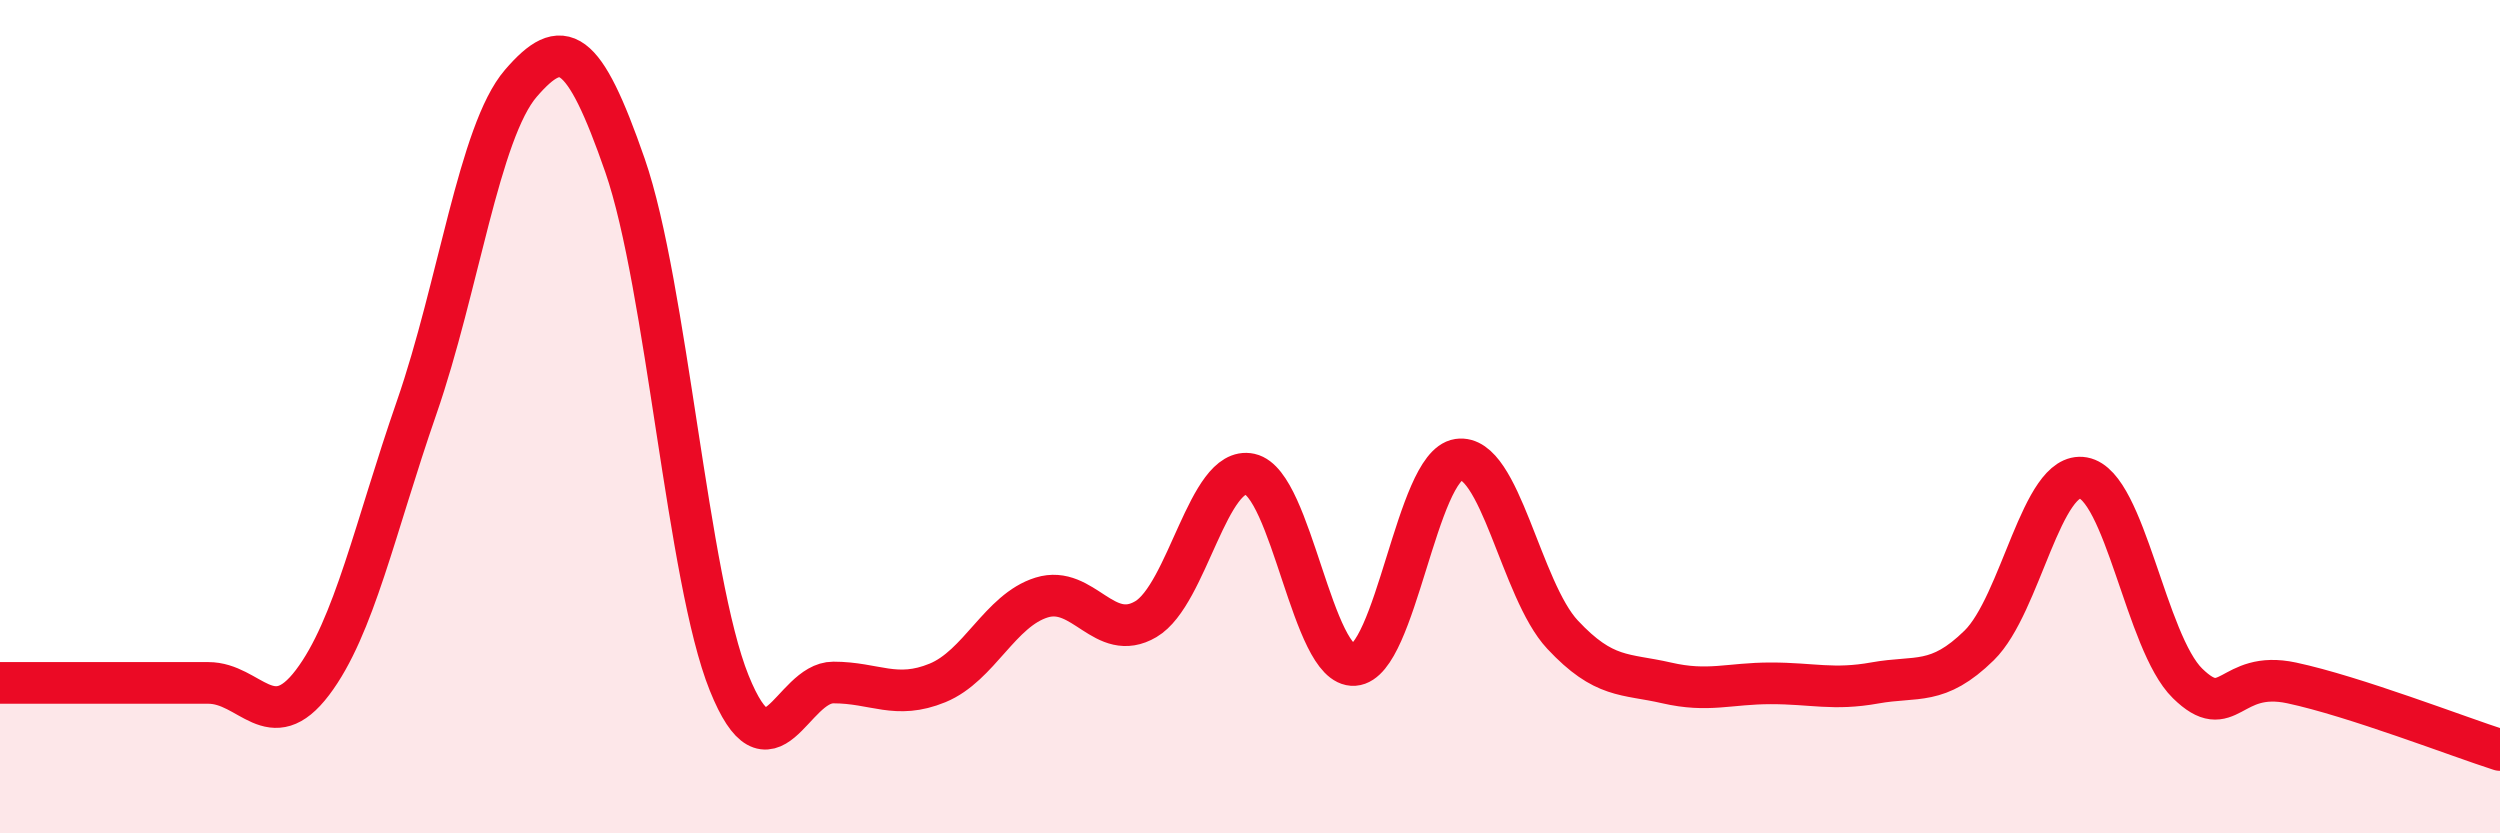
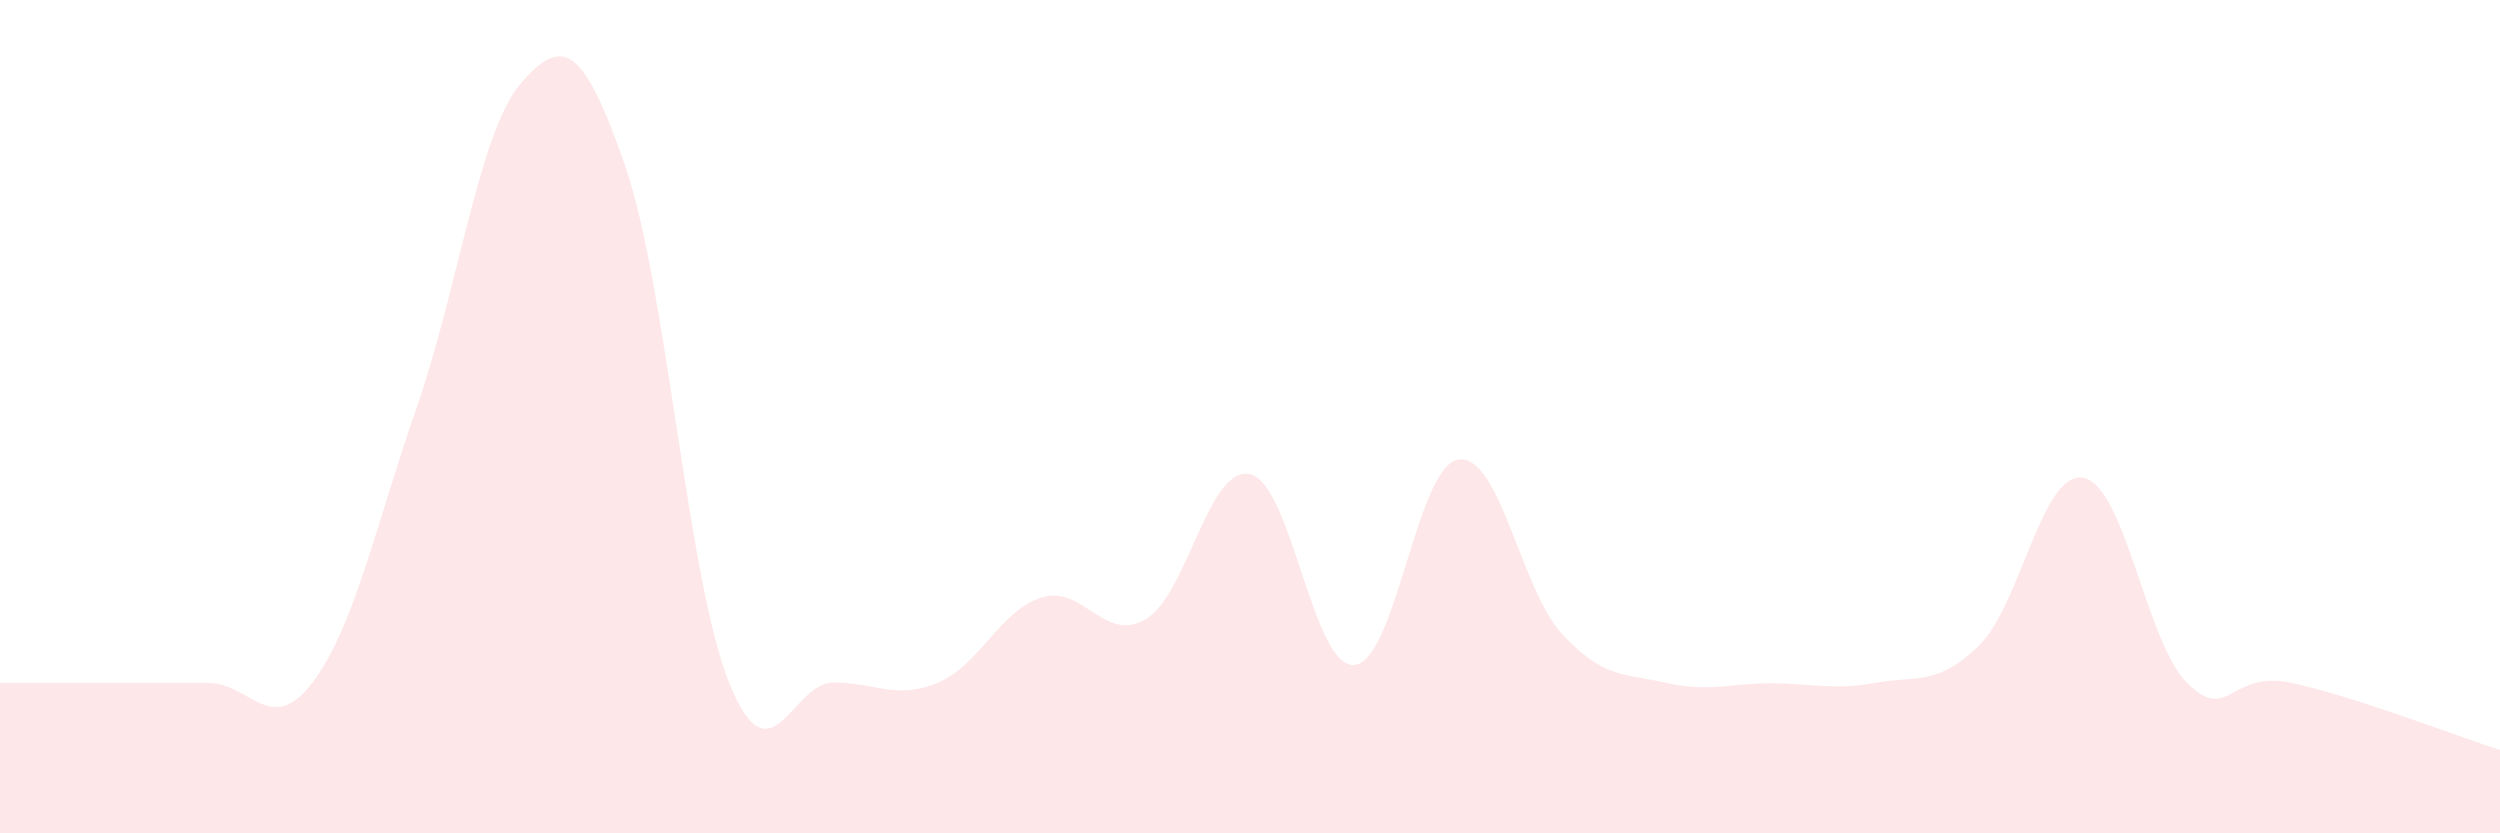
<svg xmlns="http://www.w3.org/2000/svg" width="60" height="20" viewBox="0 0 60 20">
  <path d="M 0,16.39 C 0.5,16.39 1.5,16.39 2.5,16.39 C 3.5,16.39 4,16.39 5,16.39 C 6,16.39 6.5,17.7 7.5,16.38 C 8.5,15.06 9,12.66 10,9.78 C 11,6.9 11.5,3.16 12.5,2 C 13.5,0.84 14,1.09 15,3.97 C 16,6.85 16.5,13.91 17.5,16.39 C 18.5,18.87 19,16.38 20,16.38 C 21,16.38 21.5,16.8 22.5,16.39 C 23.5,15.98 24,14.65 25,14.34 C 26,14.03 26.5,15.45 27.5,14.86 C 28.5,14.27 29,11.16 30,11.38 C 31,11.6 31.5,16.03 32.5,15.96 C 33.5,15.89 34,11.18 35,11.03 C 36,10.88 36.5,14.16 37.5,15.23 C 38.5,16.3 39,16.16 40,16.39 C 41,16.62 41.5,16.4 42.5,16.4 C 43.5,16.4 44,16.57 45,16.39 C 46,16.21 46.5,16.47 47.5,15.49 C 48.5,14.51 49,11.29 50,11.47 C 51,11.65 51.5,15.42 52.5,16.4 C 53.5,17.38 53.5,16.07 55,16.39 C 56.5,16.71 59,17.68 60,18L60 20L0 20Z" fill="#EB0A25" opacity="0.1" stroke-linecap="round" stroke-linejoin="round" />
-   <path d="M 0,16.39 C 0.5,16.39 1.5,16.39 2.5,16.39 C 3.5,16.39 4,16.39 5,16.39 C 6,16.39 6.5,17.7 7.5,16.38 C 8.5,15.06 9,12.66 10,9.78 C 11,6.9 11.5,3.16 12.5,2 C 13.5,0.84 14,1.09 15,3.97 C 16,6.85 16.5,13.91 17.5,16.39 C 18.5,18.87 19,16.38 20,16.38 C 21,16.38 21.5,16.8 22.5,16.39 C 23.5,15.98 24,14.65 25,14.34 C 26,14.03 26.5,15.45 27.5,14.86 C 28.5,14.27 29,11.16 30,11.38 C 31,11.6 31.5,16.03 32.5,15.96 C 33.5,15.89 34,11.18 35,11.03 C 36,10.88 36.5,14.16 37.5,15.23 C 38.5,16.3 39,16.16 40,16.39 C 41,16.62 41.5,16.4 42.5,16.4 C 43.5,16.4 44,16.57 45,16.39 C 46,16.21 46.5,16.47 47.5,15.49 C 48.5,14.51 49,11.29 50,11.47 C 51,11.65 51.5,15.42 52.5,16.4 C 53.5,17.38 53.5,16.07 55,16.39 C 56.5,16.71 59,17.68 60,18" stroke="#EB0A25" stroke-width="1" fill="none" stroke-linecap="round" stroke-linejoin="round" />
</svg>